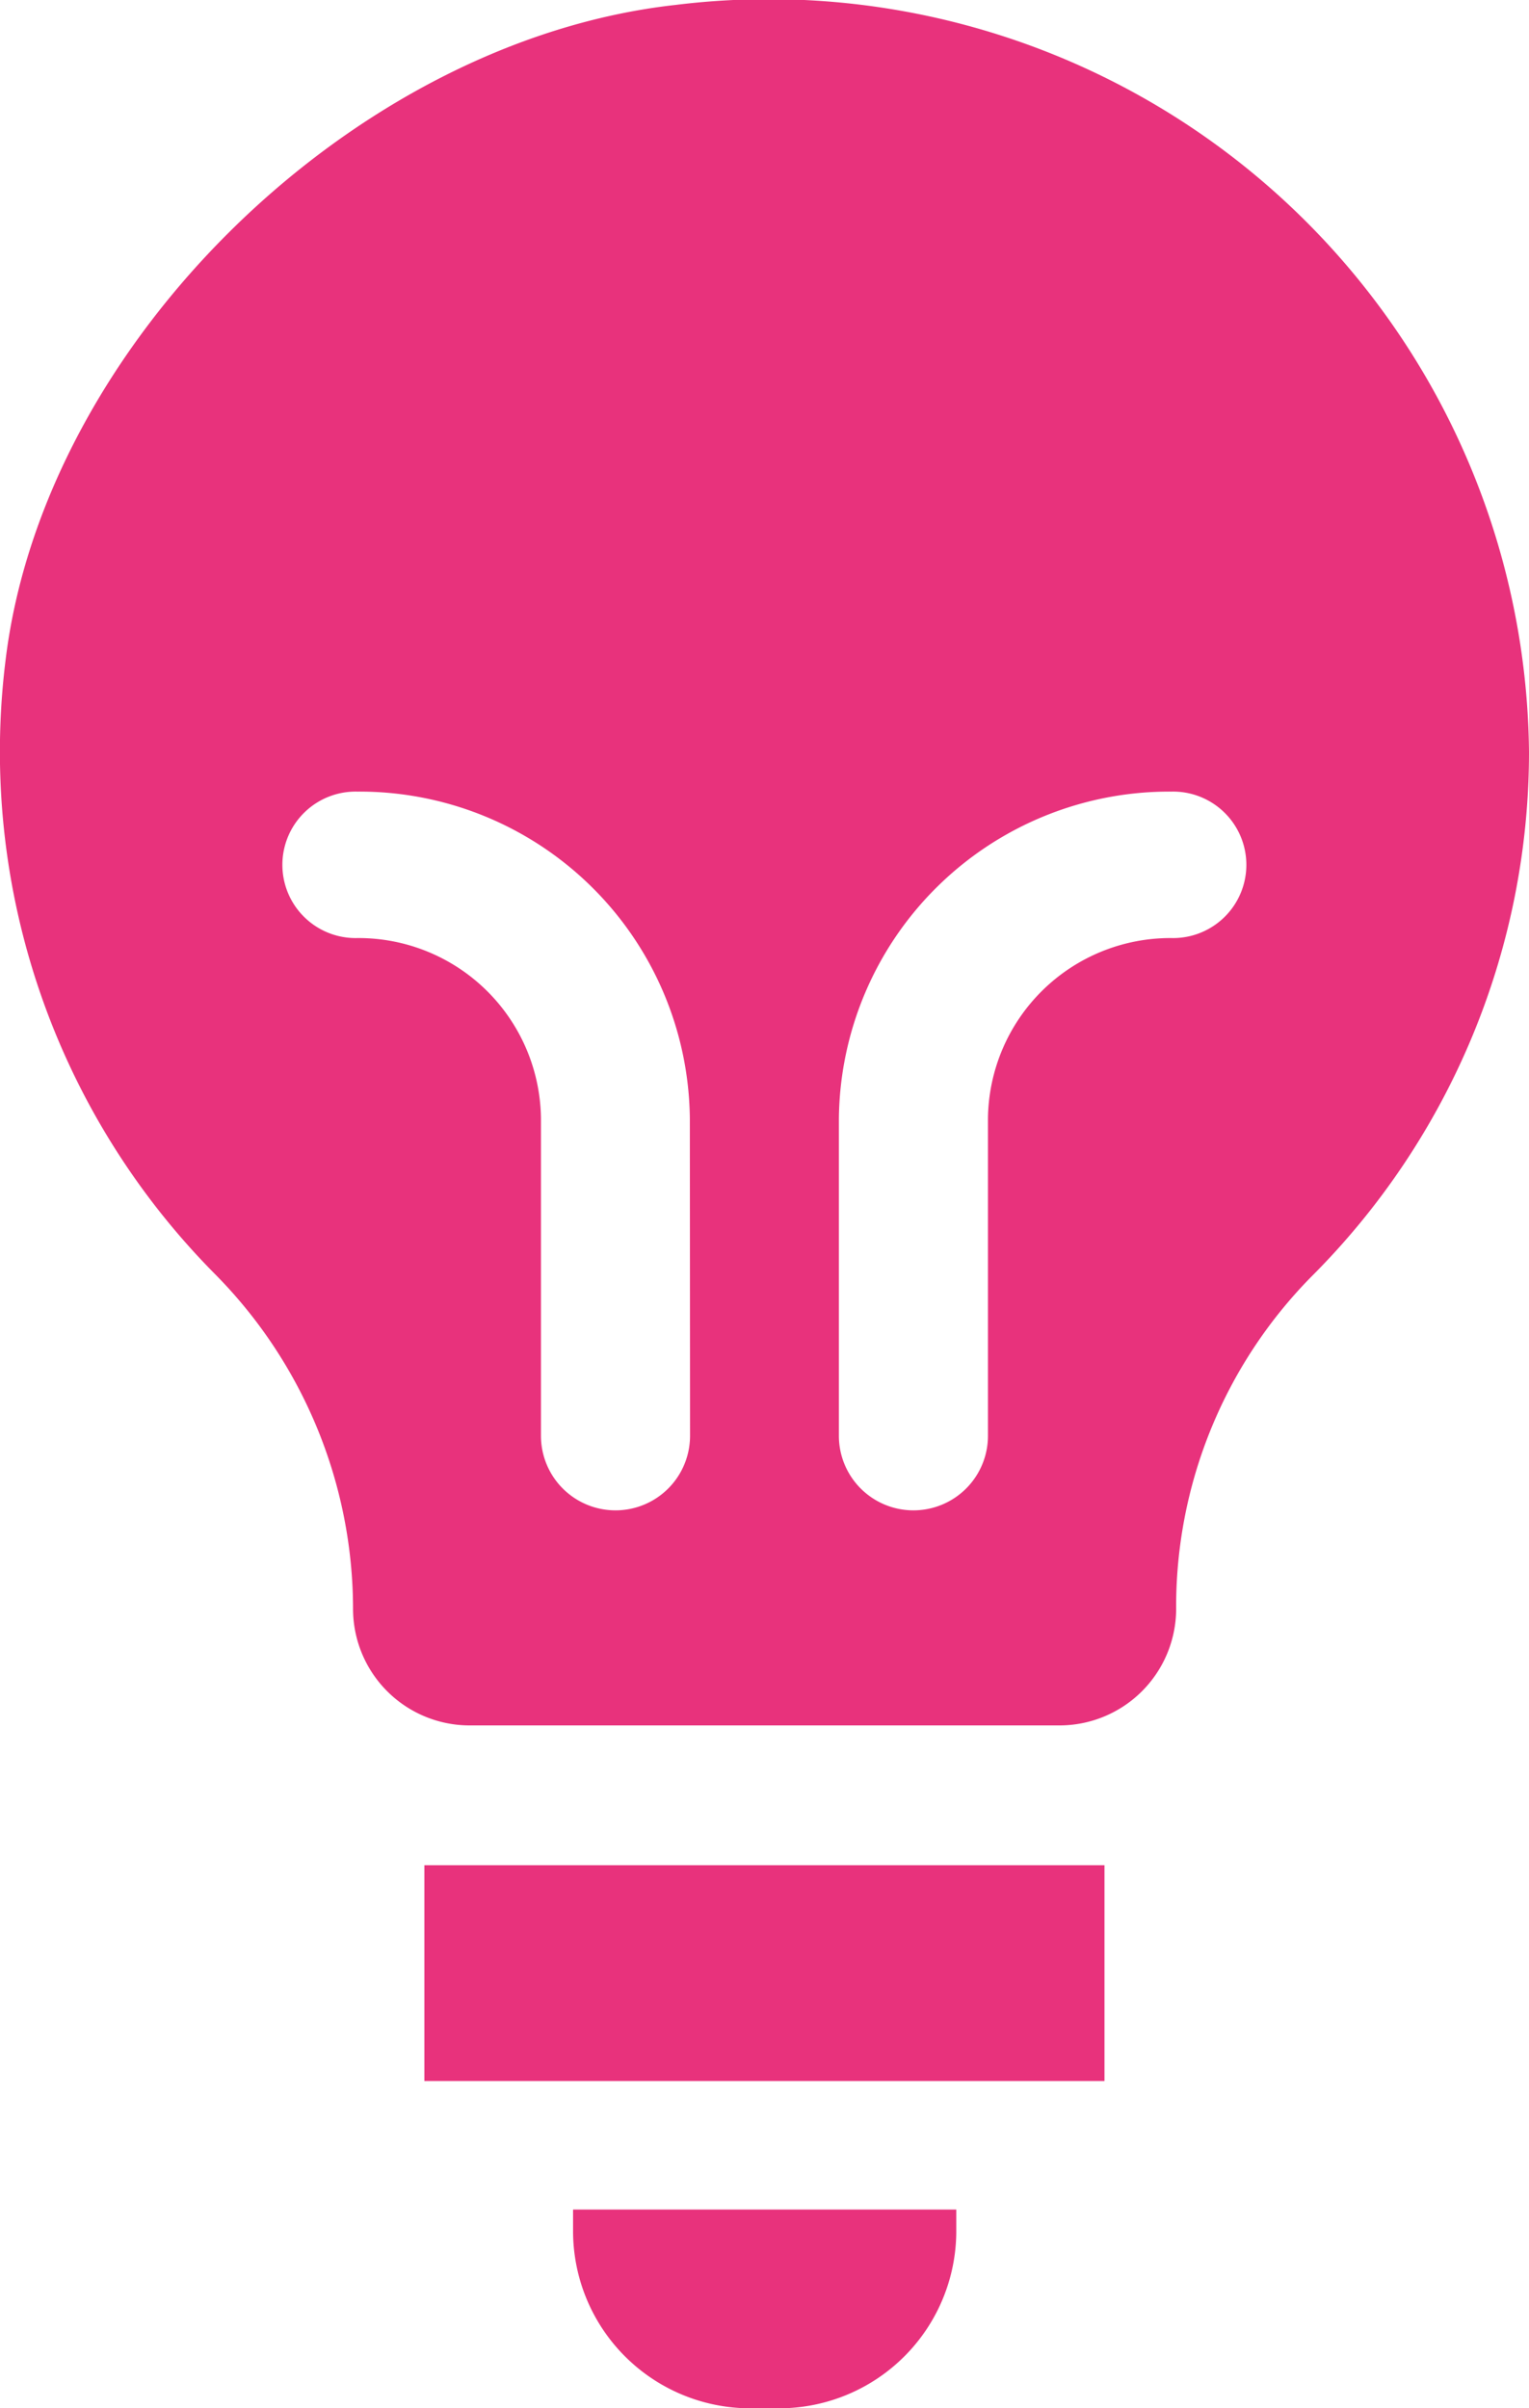
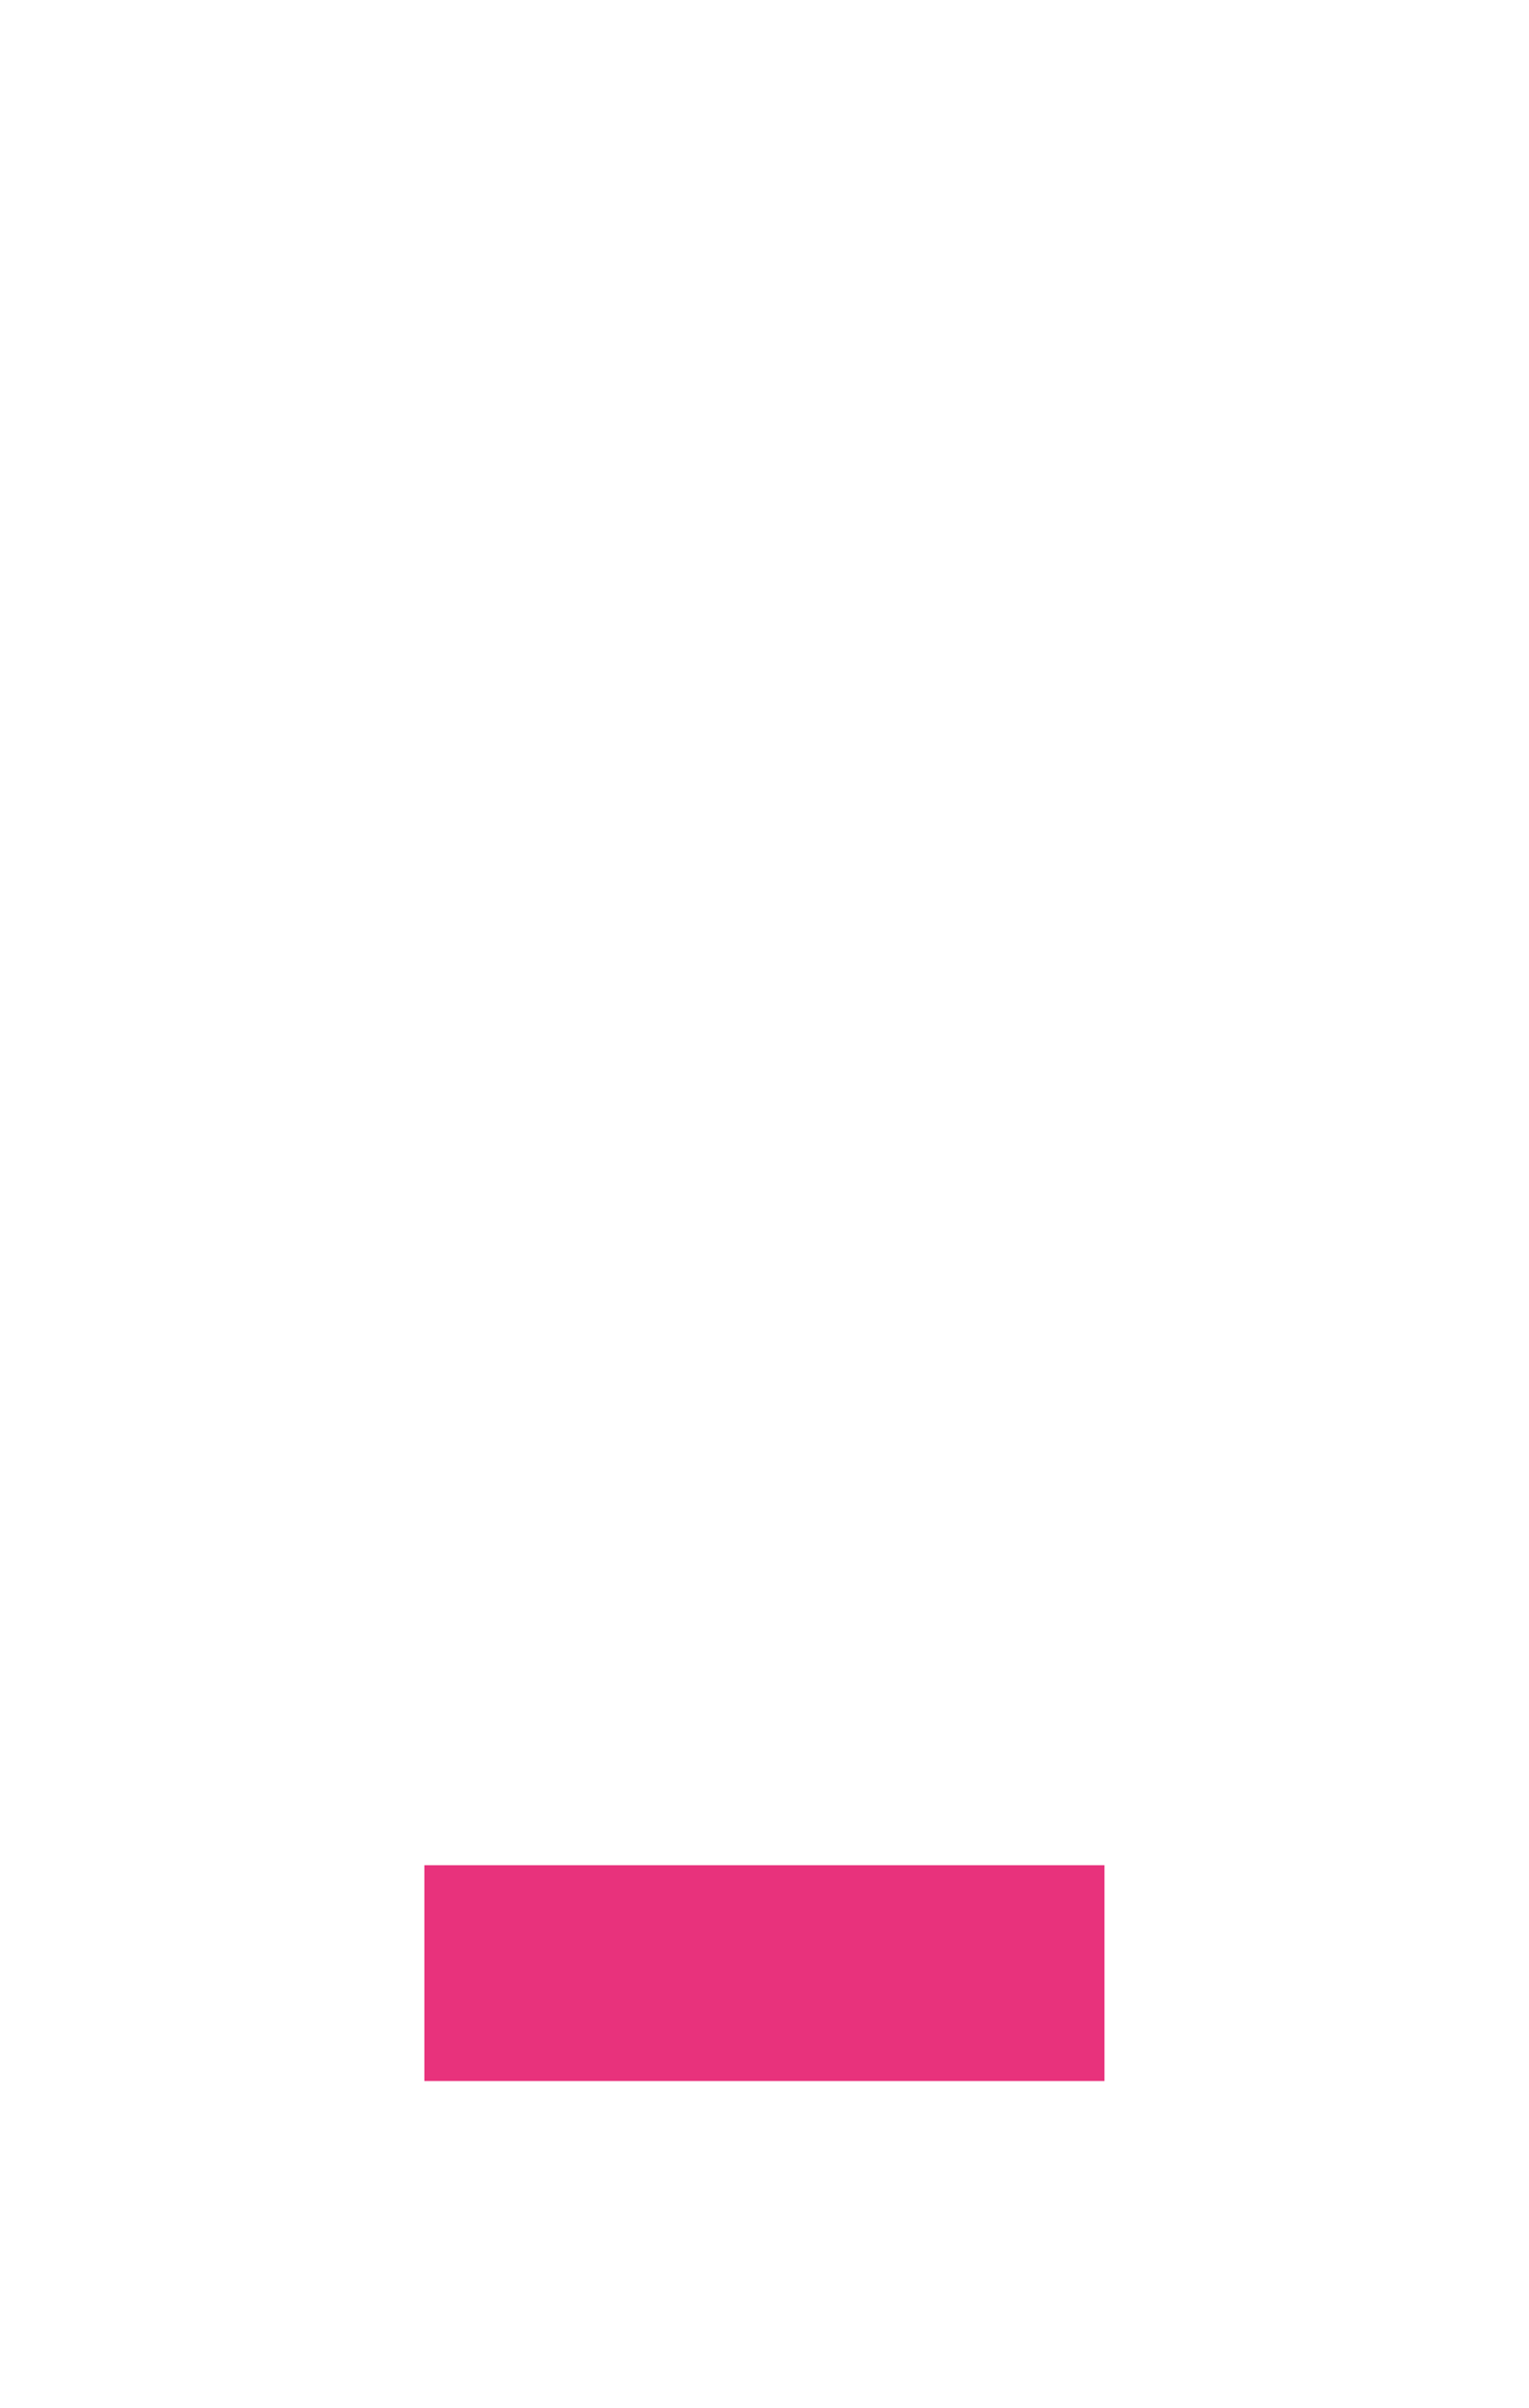
<svg xmlns="http://www.w3.org/2000/svg" width="40" height="62.999" viewBox="0 0 40 62.999">
  <defs>
    <clipPath id="clip-path">
-       <rect id="Rettangolo_1840" data-name="Rettangolo 1840" width="40" height="62.999" transform="translate(0 0)" fill="#e8327c" />
-     </clipPath>
+       </clipPath>
  </defs>
  <g id="Raggruppa_3919" data-name="Raggruppa 3919" transform="translate(0 0)">
    <rect id="Rettangolo_1839" data-name="Rettangolo 1839" width="17.792" height="5.646" transform="translate(11.102 48.793)" fill="#e8327c" />
    <g id="Raggruppa_3914" data-name="Raggruppa 3914">
      <g id="Raggruppa_3913" data-name="Raggruppa 3913" clip-path="url(#clip-path)">
-         <path id="Tracciato_2398" data-name="Tracciato 2398" d="M14.992,57.8v.6A4.638,4.638,0,0,0,19.669,63h.672a4.638,4.638,0,0,0,4.676-4.6v-.6Z" fill="#e8327c" />
-         <path id="Tracciato_2399" data-name="Tracciato 2399" d="M17.671.129C9.244,1.064,1.137,9,.144,17.284A19.408,19.408,0,0,0,5.636,33.341a12.472,12.472,0,0,1,3.6,8.768h0a3.051,3.051,0,0,0,3.074,3.027H27.691a3.053,3.053,0,0,0,3.078-3.027,12.3,12.3,0,0,1,3.525-8.7A19.4,19.4,0,0,0,40,19.671,19.888,19.888,0,0,0,17.671.129m.381,37.431a1.948,1.948,0,0,1-3.9,0V29.267a4.773,4.773,0,0,0-4.805-4.728,1.916,1.916,0,1,1,0-3.831,8.641,8.641,0,0,1,8.7,8.559Zm12.6-13.021a4.773,4.773,0,0,0-4.806,4.728V37.56a1.948,1.948,0,0,1-3.9,0V29.267a8.642,8.642,0,0,1,8.7-8.559,1.916,1.916,0,1,1,0,3.831" fill="#e8327c" />
-       </g>
+         </g>
    </g>
  </g>
</svg>